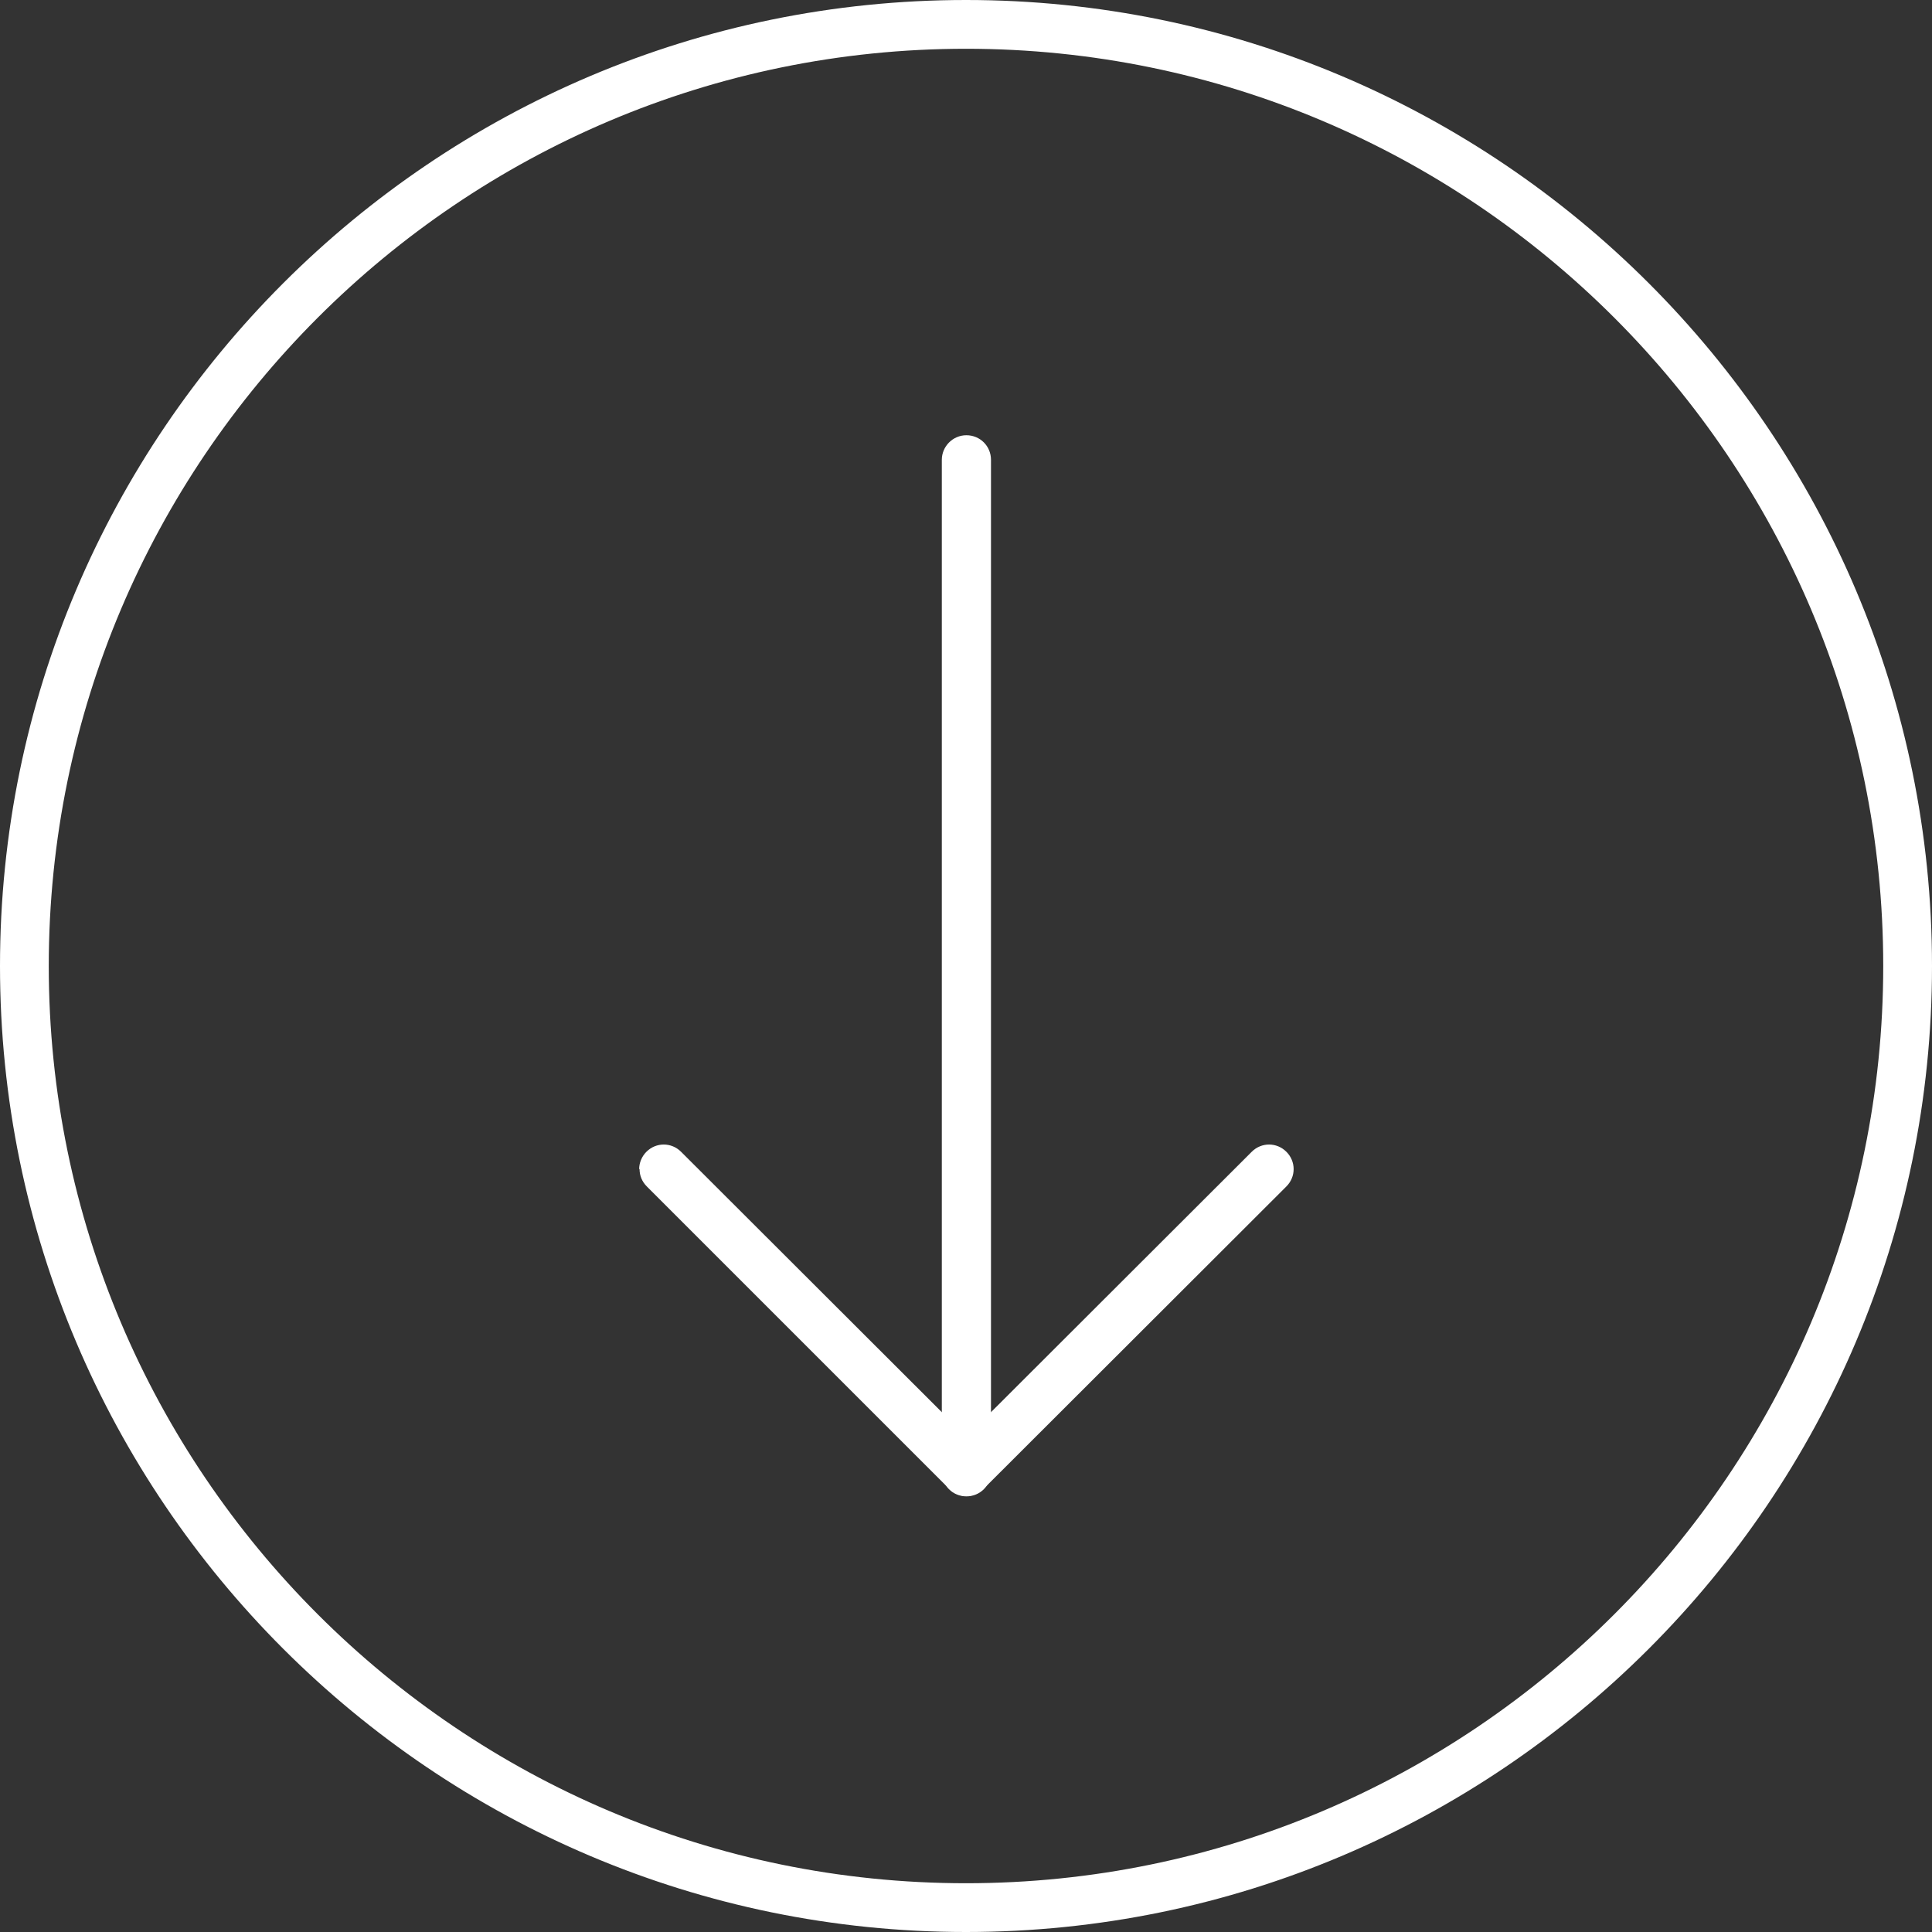
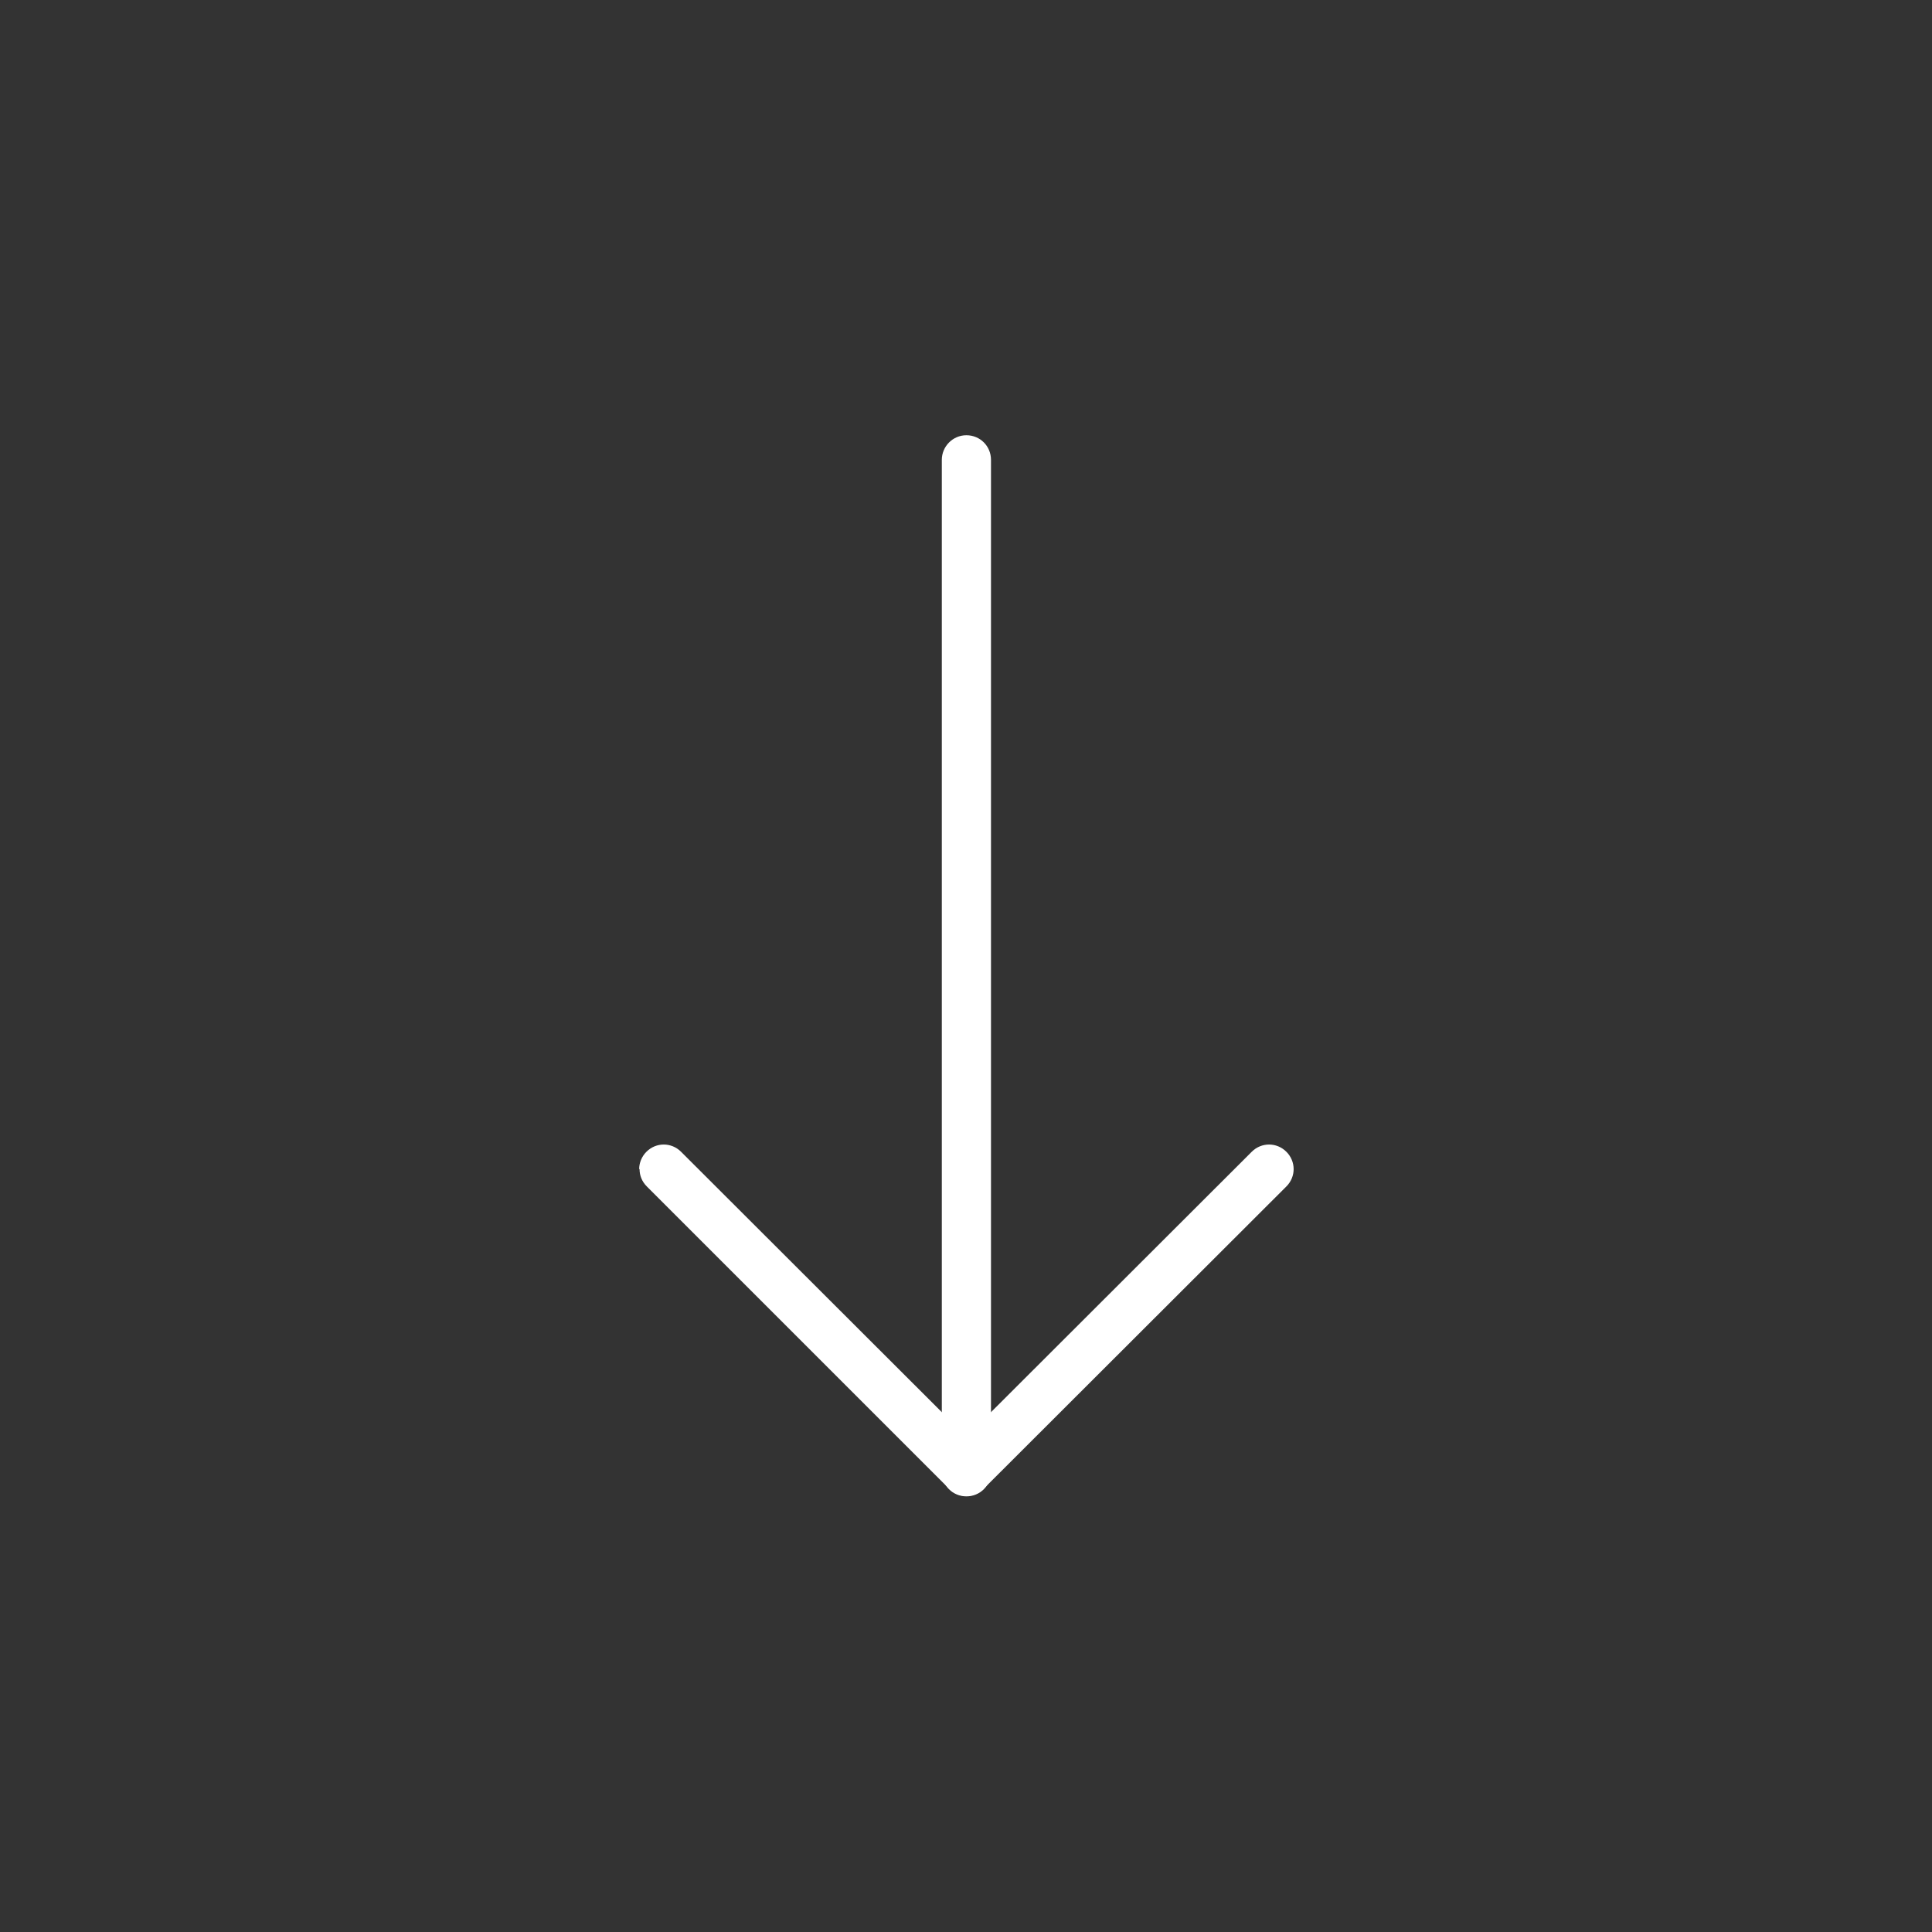
<svg xmlns="http://www.w3.org/2000/svg" id="b" width="47.94" height="47.94" viewBox="0 0 47.94 47.94">
  <rect x="0" y="0" width="47.94" height="47.94" fill="#333333" stroke="none" />
  <g id="c">
    <path d="M23.37,36.53V11.41c0-.33.27-.61.61-.61s.61.27.61.61v25.11c0,.34-.27.61-.61.61s-.61-.27-.61-.61" fill="#fff" />
    <path d="M15.86,29.01c0-.15.06-.31.18-.43.24-.24.62-.24.86,0l7.08,7.07,7.08-7.07c.24-.24.62-.24.86,0,.24.24.24.62,0,.86l-7.51,7.5c-.24.24-.62.24-.86,0l-7.5-7.5c-.12-.12-.18-.27-.18-.43" fill="#fff" />
-     <path d="M46.73,23.97c0-12.55-10.21-22.76-22.76-22.76S1.21,11.42,1.21,23.97s10.21,22.76,22.76,22.76,22.76-10.21,22.76-22.76M0,23.97C0,10.75,10.75,0,23.97,0s23.97,10.75,23.97,23.97-10.75,23.97-23.97,23.97S0,37.19,0,23.97" fill="#fff" />
  </g>
</svg>